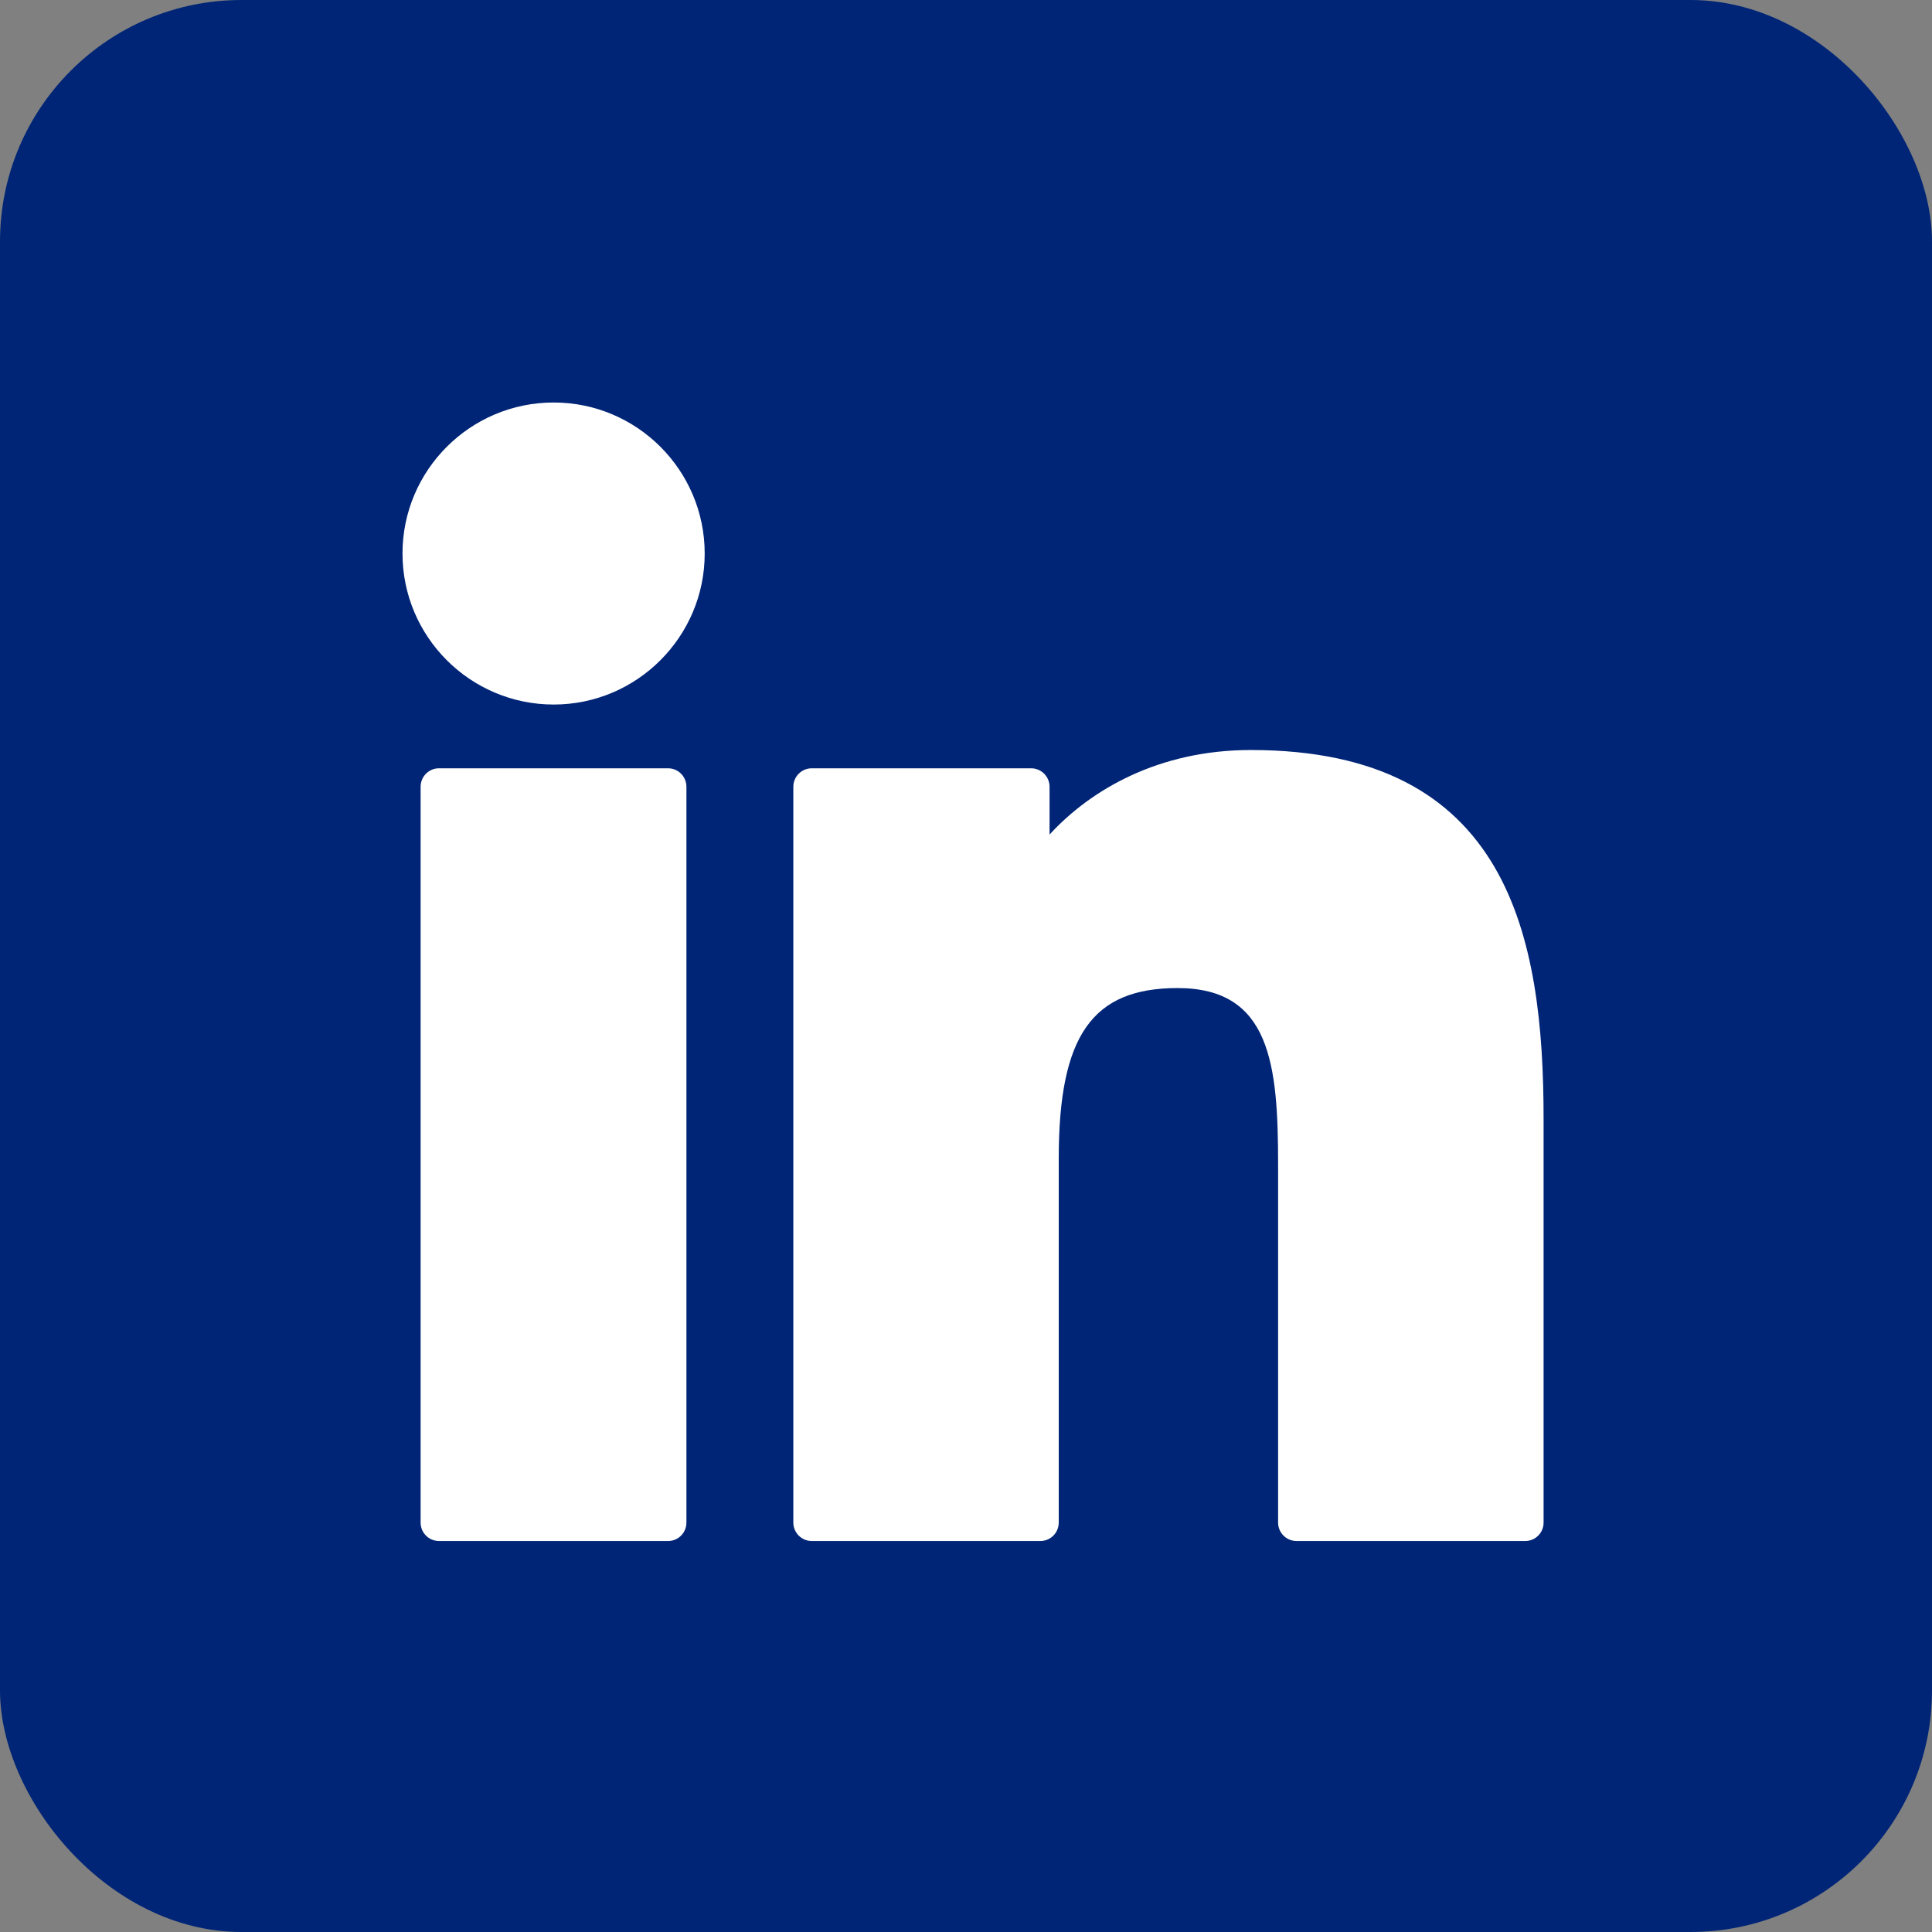
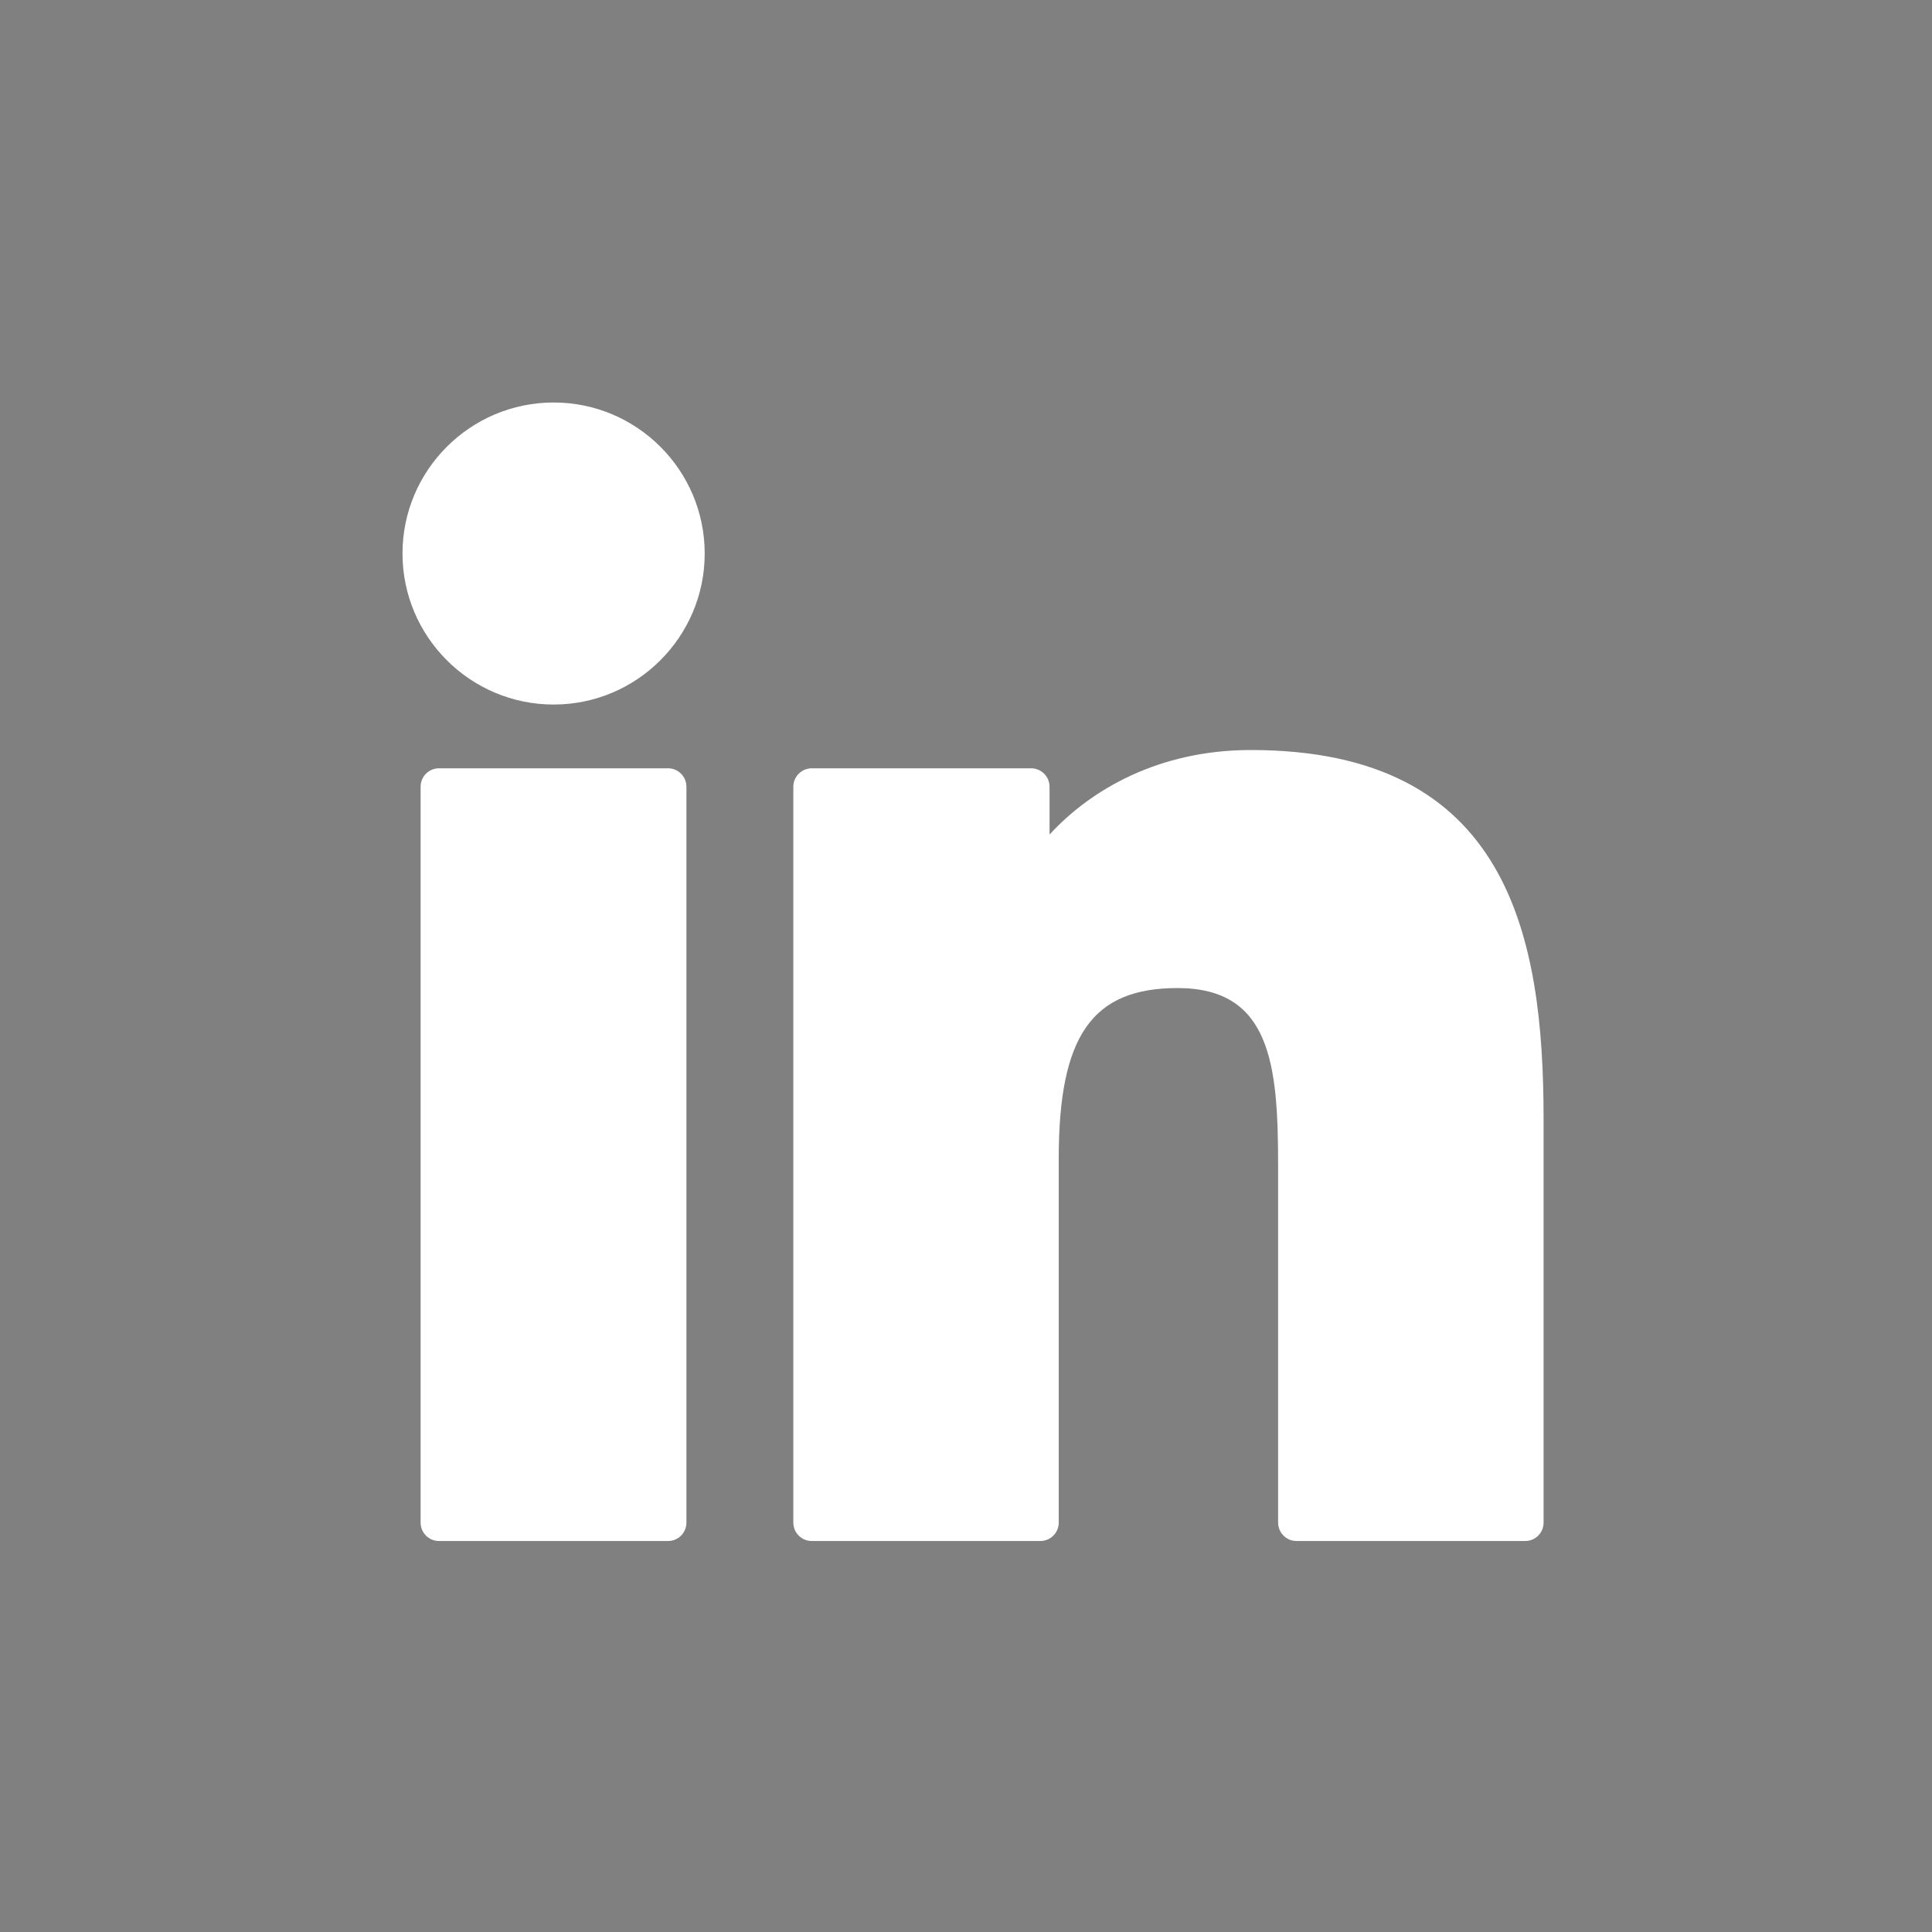
<svg xmlns="http://www.w3.org/2000/svg" width="24" height="24" viewBox="0 0 24 24" fill="none">
  <rect x="0" y="0" width="24" height="24" fill="#808080" stroke="none" />
-   <rect width="24" height="24" rx="3" fill="#002576" />
  <path fill-rule="evenodd" clip-rule="evenodd" d="M8.299 9.544H5.453C5.327 9.544 5.225 9.647 5.225 9.773V18.914C5.225 19.041 5.327 19.143 5.453 19.143H8.299C8.425 19.143 8.527 19.041 8.527 18.914V9.773C8.527 9.647 8.425 9.544 8.299 9.544ZM6.878 5C5.842 5 5 5.841 5 6.876C5 7.91 5.842 8.752 6.878 8.752C7.912 8.752 8.754 7.91 8.754 6.876C8.754 5.841 7.912 5 6.878 5ZM15.538 9.317C14.395 9.317 13.55 9.809 13.038 10.367V9.773C13.038 9.647 12.935 9.544 12.809 9.544H10.084C9.958 9.544 9.855 9.647 9.855 9.773V18.914C9.855 19.041 9.958 19.143 10.084 19.143H12.923C13.05 19.143 13.152 19.041 13.152 18.914V14.392C13.152 12.867 13.566 12.274 14.628 12.274C15.785 12.274 15.877 13.226 15.877 14.47V18.914C15.877 19.041 15.98 19.143 16.106 19.143H18.946C19.073 19.143 19.175 19.041 19.175 18.914V13.9C19.175 11.634 18.743 9.317 15.538 9.317Z" fill="white" />
</svg>